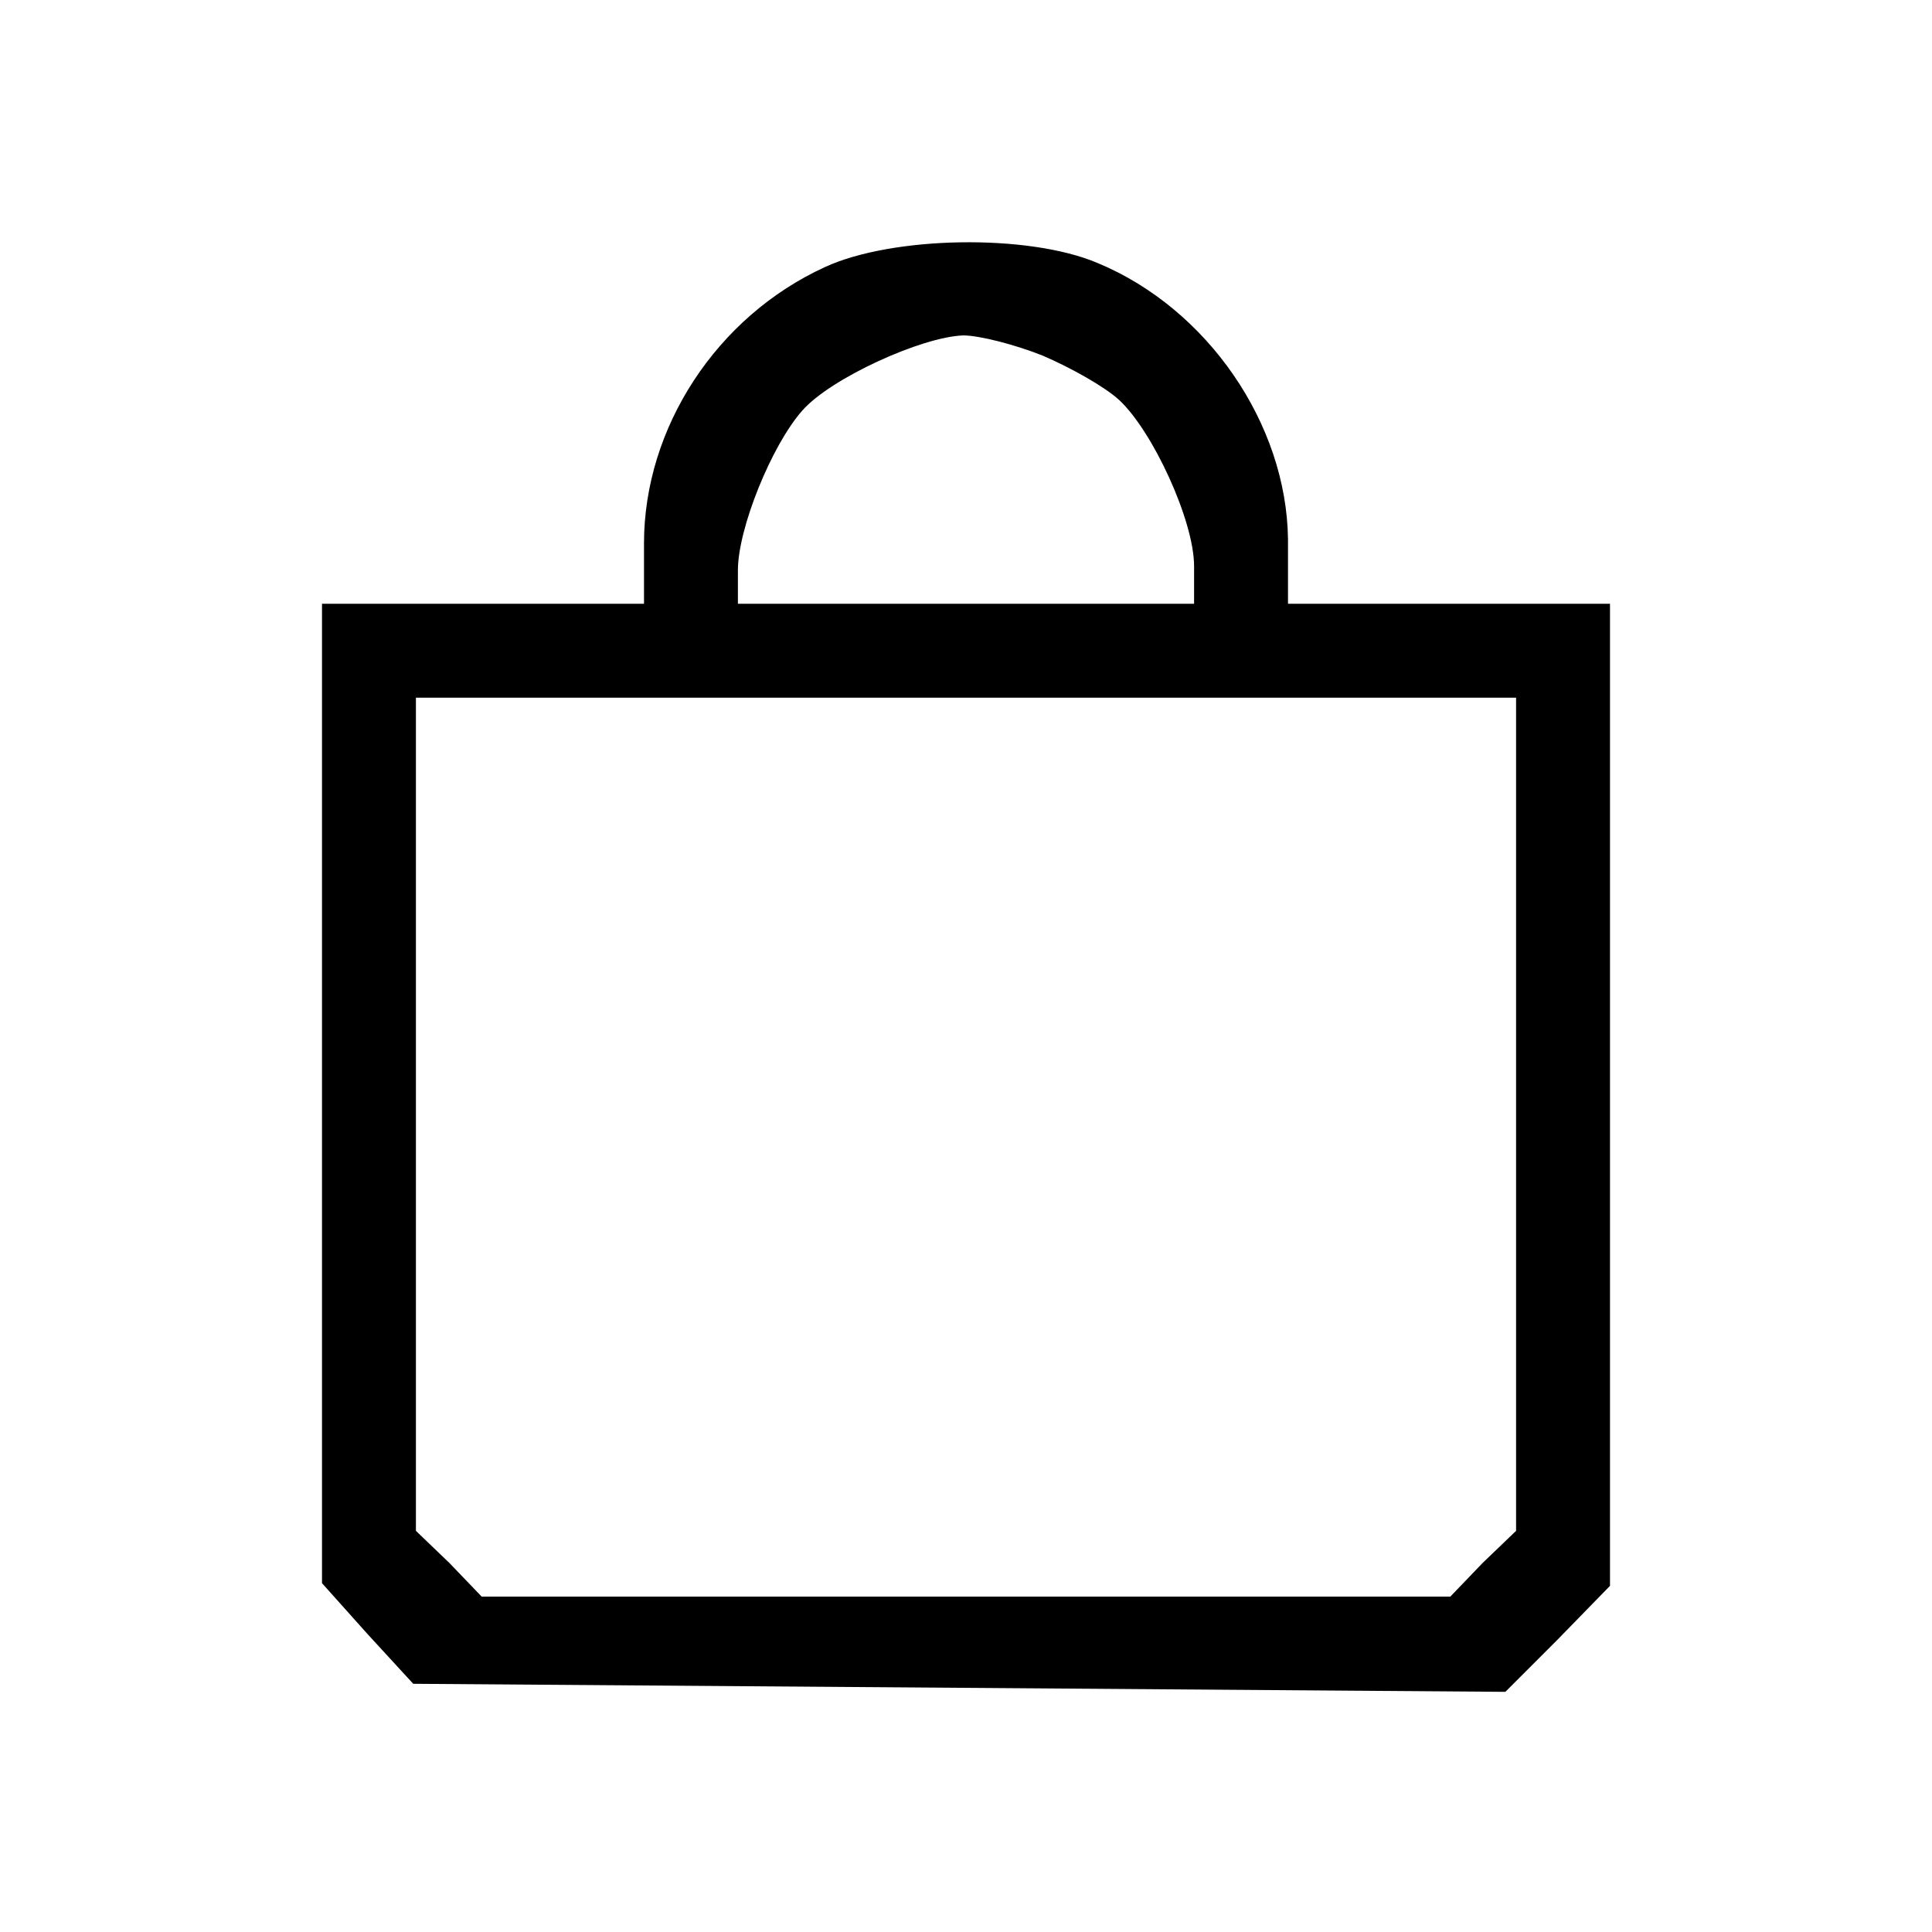
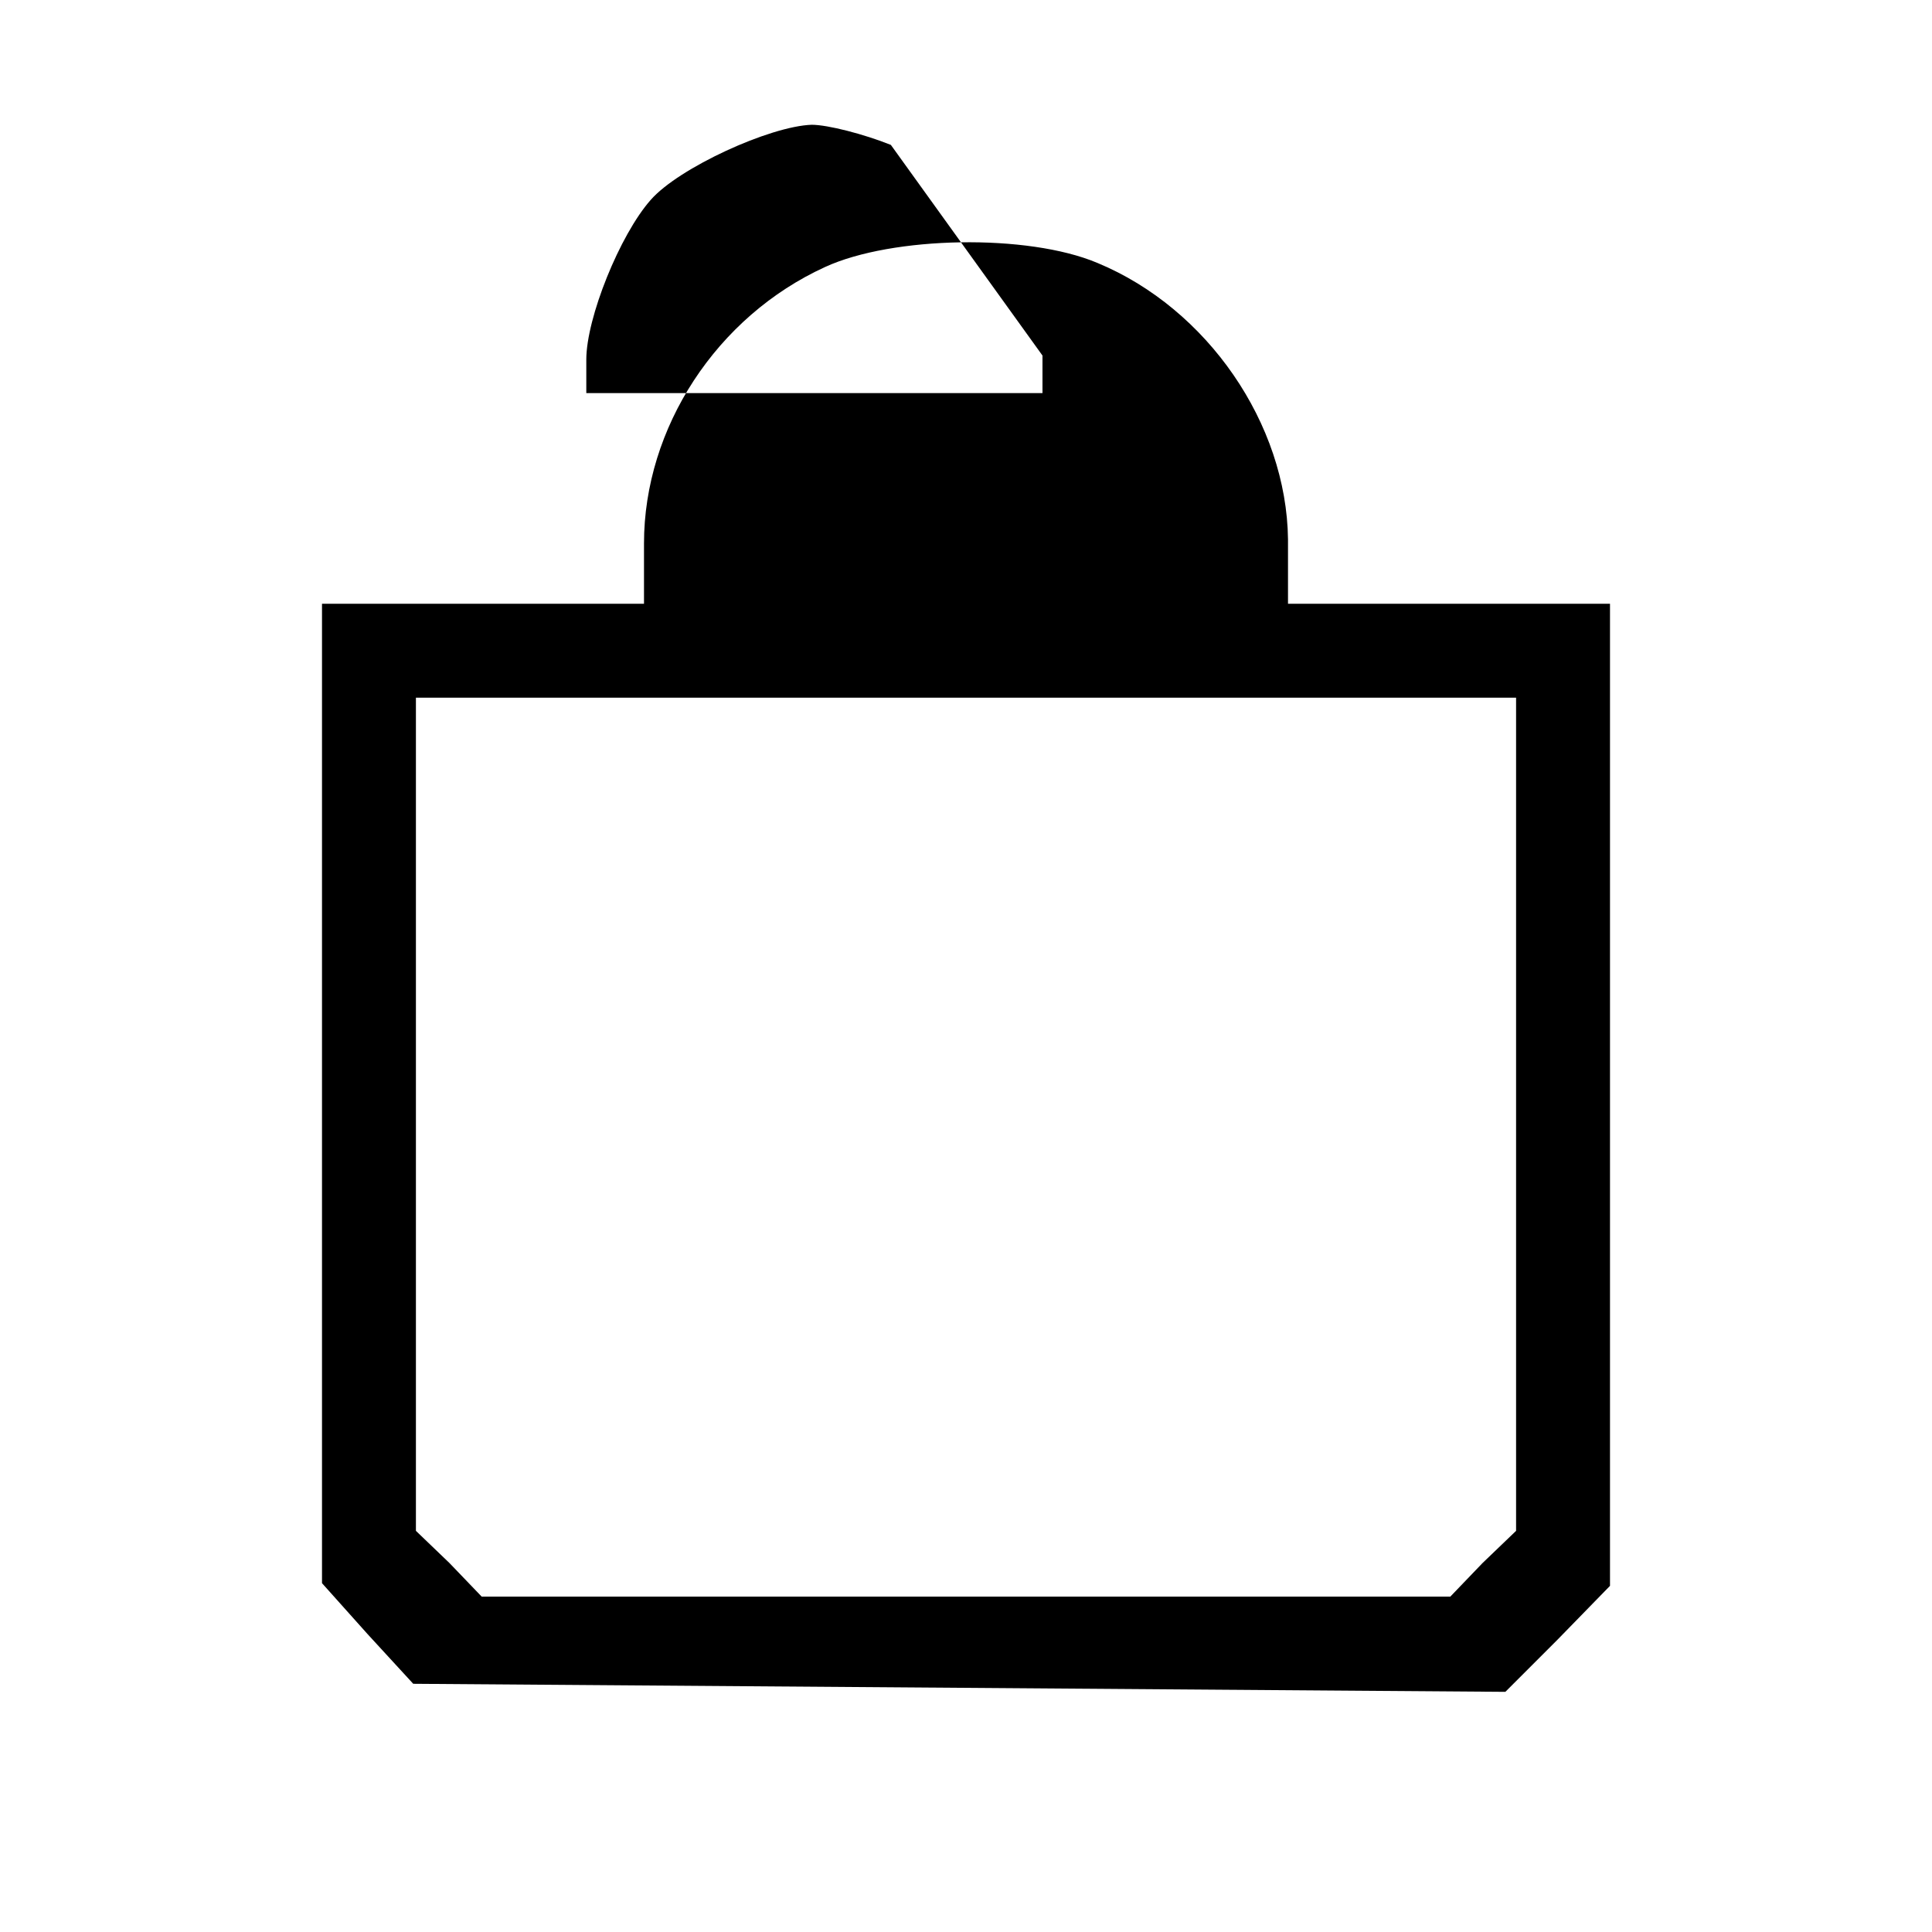
<svg xmlns="http://www.w3.org/2000/svg" version="1.0" width="144pt" height="144pt" viewBox="0 0 144 144" preserveAspectRatio="xMidYMid meet">
  <g transform="translate(0,144) scale(0.1,-0.1)" fill="#000000" stroke="none">
-     <path d="M615 1241 c-81 -37 -135 -120 -135 -206 l0 -45 -120 0 -120 0 0 -365 0 -365 34 -38 34 -37 407 -3 407 -3 39 39 39 40 0 366 0 366 -120 0 -120 0 0 48 c-1 86 -60 172 -142 206 -52 22 -153 20 -203 -3z m162 -66 c21 -9 46 -23 57 -33 25 -23 56 -90 56 -124 l0 -28 -170 0 -170 0 0 25 c0 31 25 93 48 119 21 24 89 55 120 56 12 0 39 -7 59 -15z m353 -565 l0 -311 -25 -24 -24 -25 -361 0 -361 0 -24 25 -25 24 0 311 0 310 410 0 410 0 0 -310z" />
+     <path d="M615 1241 c-81 -37 -135 -120 -135 -206 l0 -45 -120 0 -120 0 0 -365 0 -365 34 -38 34 -37 407 -3 407 -3 39 39 39 40 0 366 0 366 -120 0 -120 0 0 48 c-1 86 -60 172 -142 206 -52 22 -153 20 -203 -3z m162 -66 l0 -28 -170 0 -170 0 0 25 c0 31 25 93 48 119 21 24 89 55 120 56 12 0 39 -7 59 -15z m353 -565 l0 -311 -25 -24 -24 -25 -361 0 -361 0 -24 25 -25 24 0 311 0 310 410 0 410 0 0 -310z" />
  </g>
</svg>